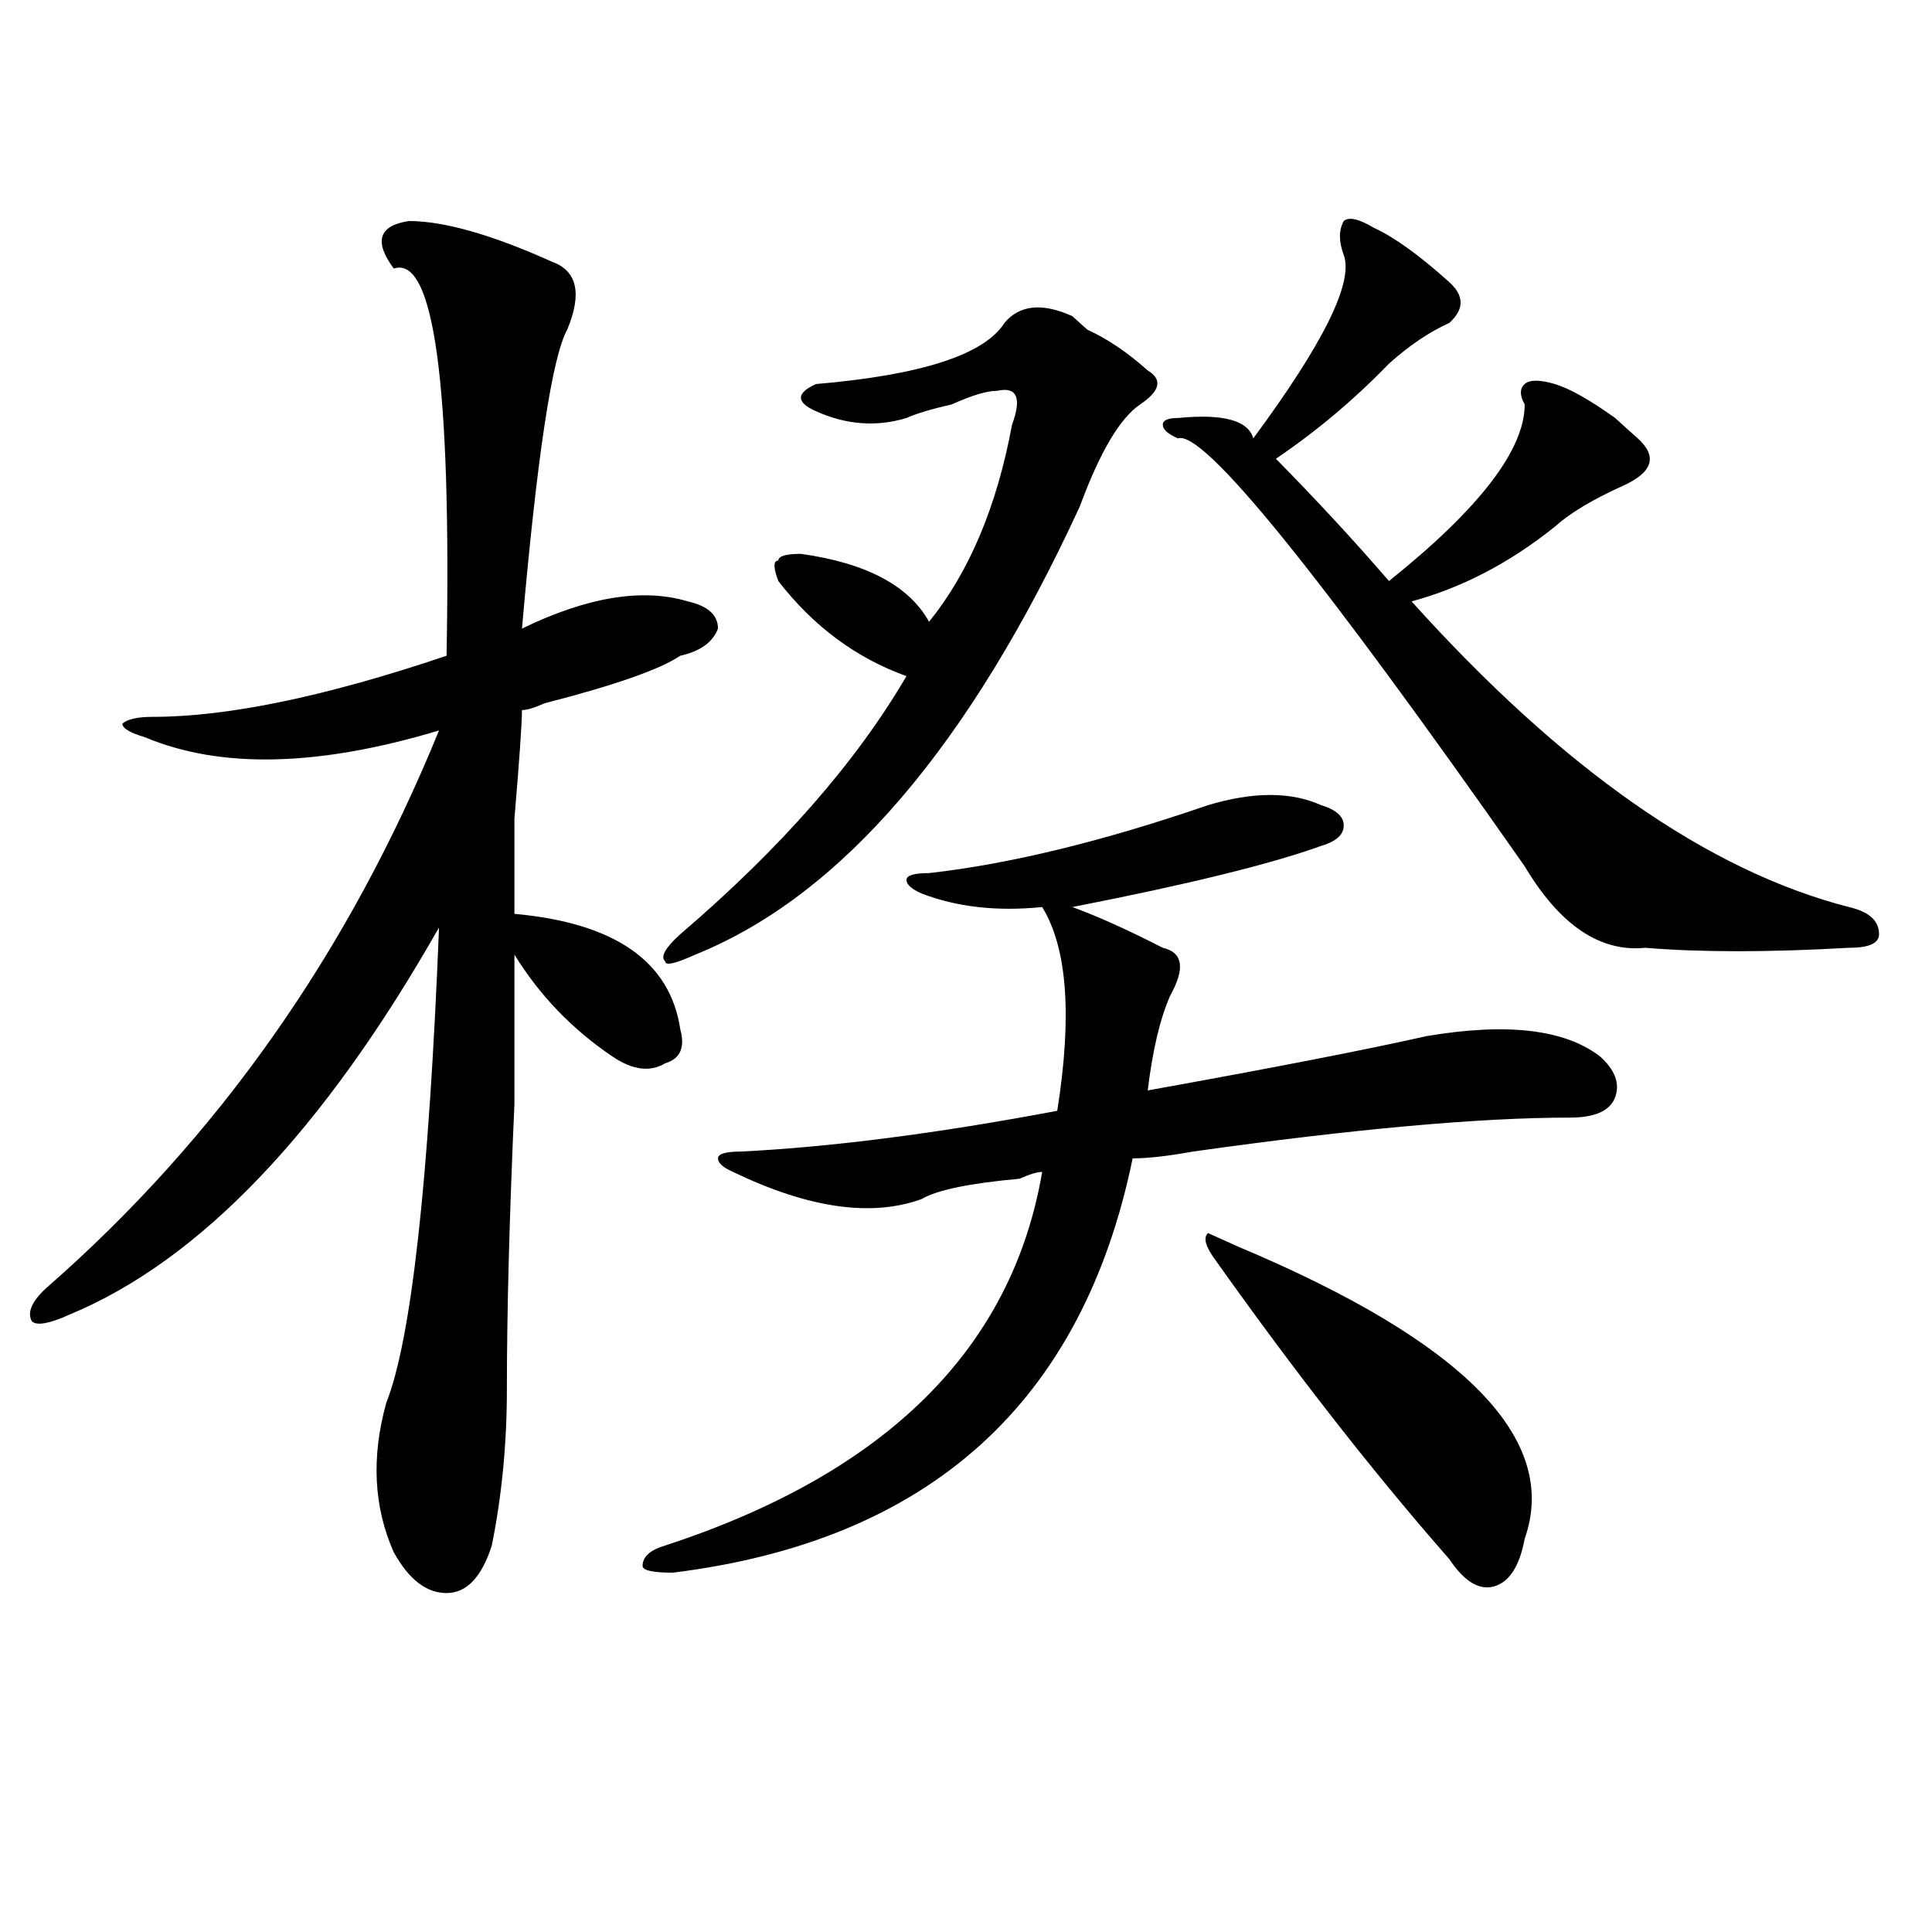
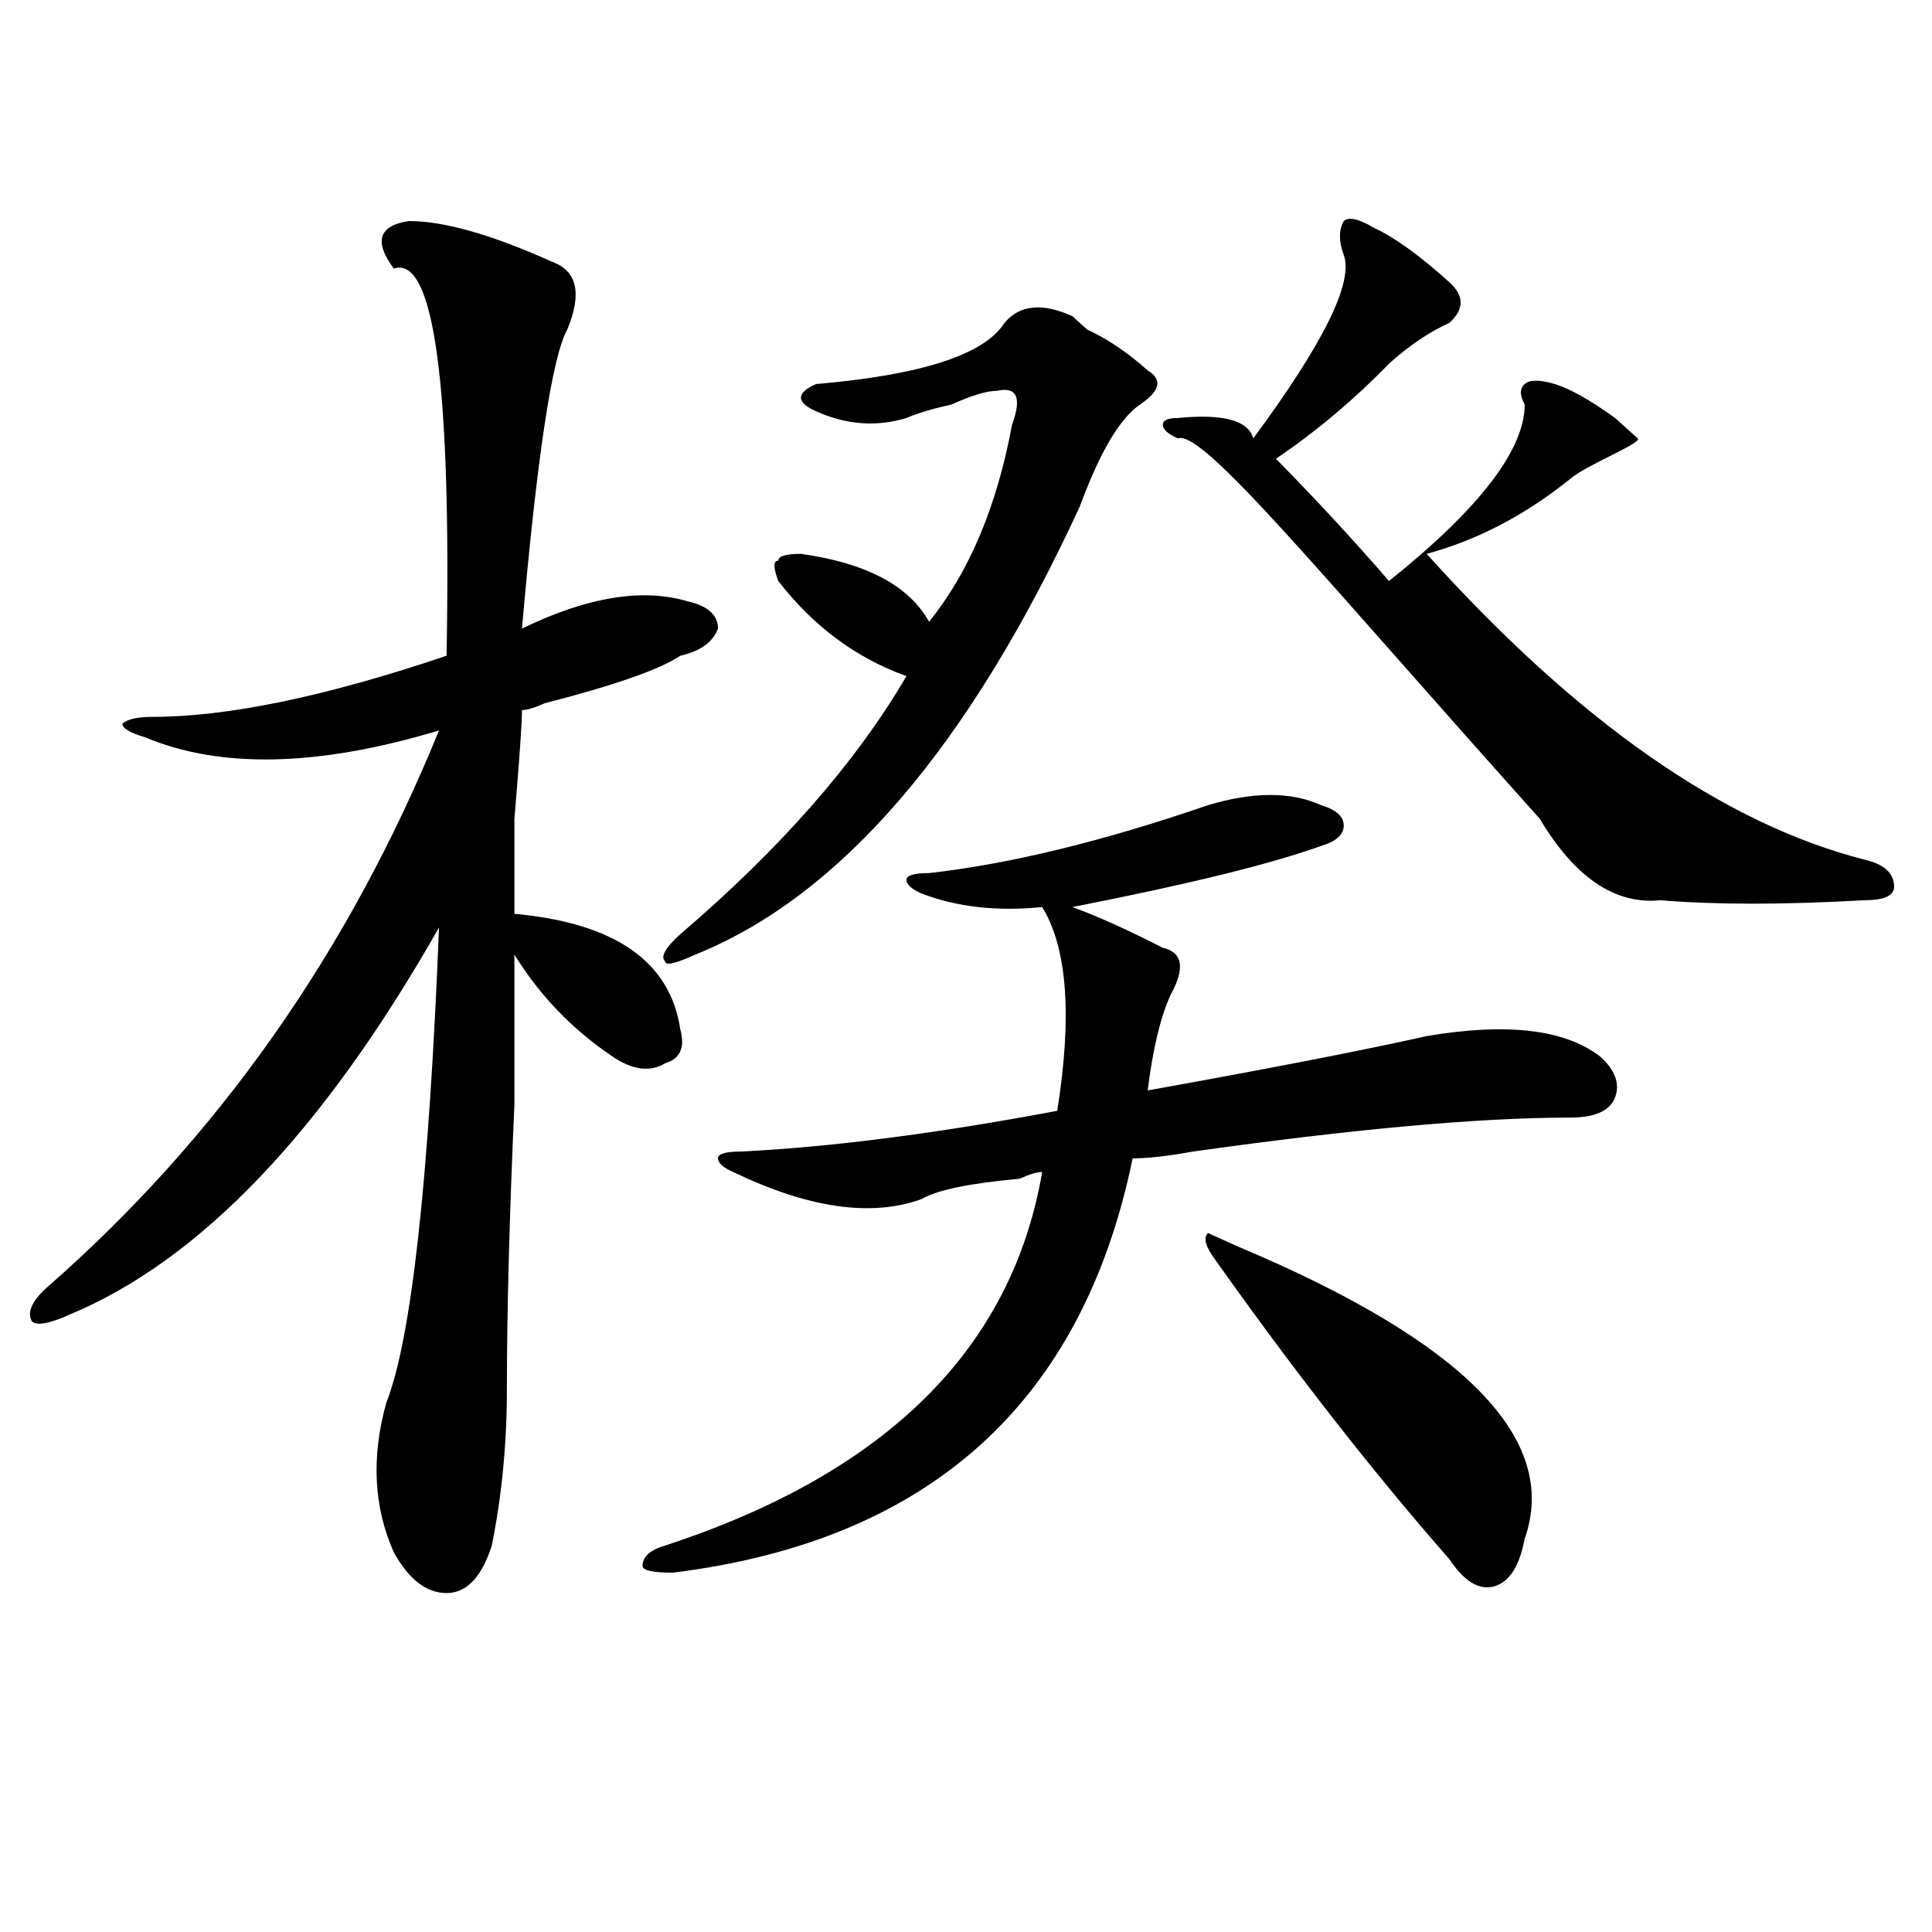
<svg xmlns="http://www.w3.org/2000/svg" version="1.1" id="图层_1" x="0px" y="0px" width="1000px" height="1000px" viewBox="0 0 1000 1000" enable-background="new 0 0 1000 1000" xml:space="preserve">
-   <path d="M211.629,114.406c18.171,0,42.926,7.031,74.145,21.094c12.987,4.725,15.609,16.425,7.805,35.156  c-7.805,14.063-15.609,65.644-23.414,154.688c33.78-16.369,62.438-21.094,85.852-14.063c10.366,2.362,15.609,7.031,15.609,14.063  c-2.622,7.031-9.146,11.756-19.512,14.063c-10.427,7.031-33.841,15.271-70.242,24.609c-5.243,2.362-9.146,3.516-11.707,3.516  c0,7.031-1.341,25.818-3.902,56.25c0,28.125,0,44.55,0,49.219c52.011,4.725,80.608,24.609,85.852,59.766  c2.562,9.394,0,15.271-7.805,17.578c-7.805,4.725-16.95,3.516-27.316-3.516c-20.853-14.063-37.743-31.641-50.73-52.734  c0,16.425,0,42.188,0,77.344c-2.622,58.612-3.902,107.831-3.902,147.656c0,28.125-2.622,55.097-7.805,80.859  c-5.243,16.369-13.048,24.609-23.414,24.609c-10.427,0-19.512-7.031-27.316-21.094c-10.427-23.4-11.707-49.219-3.902-77.344  c12.987-32.794,22.073-114.807,27.316-246.094C167.362,585.5,103.644,652.297,36.023,680.422  c-10.427,4.725-16.95,5.878-19.512,3.516c-2.622-4.669,0-10.547,7.805-17.578c88.413-77.344,156.094-173.419,202.922-288.281  c-62.438,18.787-113.168,19.94-152.191,3.516c-7.805-2.307-11.707-4.669-11.707-7.031c2.562-2.307,7.805-3.516,15.609-3.516  c39.023,0,89.754-10.547,152.191-31.641c2.562-140.625-6.524-207.422-27.316-200.391  C193.397,124.953,196.02,116.769,211.629,114.406z M625.277,416.75c23.414-7.031,42.926-7.031,58.535,0  c7.805,2.362,11.707,5.878,11.707,10.547c0,4.725-3.902,8.24-11.707,10.547c-26.036,9.394-68.962,19.94-128.777,31.641  c12.987,4.725,28.597,11.756,46.828,21.094c10.366,2.362,11.707,10.547,3.902,24.609c-5.243,11.756-9.146,28.125-11.707,49.219  c64.999-11.7,113.168-21.094,144.387-28.125c41.585-7.031,71.522-3.516,89.754,10.547c7.805,7.031,10.366,14.063,7.805,21.094  c-2.622,7.031-10.427,10.547-23.414,10.547c-46.828,0-111.888,5.878-195.117,17.578c-13.048,2.362-23.414,3.516-31.219,3.516  c-26.036,126.563-105.363,198.028-238.043,214.453c-10.427,0-15.609-1.209-15.609-3.516c0-4.725,3.902-8.24,11.707-10.547  C458.757,762.49,523.816,698,539.426,606.594c-2.622,0-6.524,1.209-11.707,3.516c-26.036,2.362-42.926,5.878-50.73,10.547  c-26.036,9.394-58.535,4.725-97.559-14.063c-5.243-2.307-7.805-4.669-7.805-7.031c0-2.307,3.902-3.516,11.707-3.516  c46.828-2.307,101.461-9.338,163.898-21.094c7.805-49.219,5.183-84.375-7.805-105.469c-23.414,2.362-44.267,0-62.438-7.031  c-5.243-2.307-7.805-4.669-7.805-7.031c0-2.307,3.902-3.516,11.707-3.516C522.476,447.237,570.645,435.537,625.277,416.75z   M555.035,163.625c2.562,2.362,5.183,4.725,7.805,7.031c10.366,4.725,20.792,11.756,31.219,21.094  c7.805,4.725,6.464,10.547-3.902,17.578c-10.427,7.031-20.853,24.609-31.219,52.734c-57.255,124.256-123.595,201.6-199.02,232.031  c-10.427,4.725-15.609,5.878-15.609,3.516c-2.622-2.307,0-7.031,7.805-14.063c52.011-44.494,91.034-89.044,117.07-133.594  c-26.036-9.338-48.169-25.763-66.34-49.219c-2.622-7.031-2.622-10.547,0-10.547c0-2.307,3.902-3.516,11.707-3.516  c33.78,4.725,55.913,16.425,66.34,35.156c20.792-25.763,35.121-59.766,42.926-101.953c5.183-14.063,2.562-19.885-7.805-17.578  c-5.243,0-13.048,2.362-23.414,7.031c-10.427,2.362-18.231,4.725-23.414,7.031c-15.609,4.725-31.219,3.516-46.828-3.516  c-5.243-2.307-7.805-4.669-7.805-7.031c0-2.307,2.562-4.669,7.805-7.031c54.633-4.669,87.132-15.216,97.559-31.641  C527.719,157.803,539.426,156.594,555.035,163.625z M711.129,117.922c10.366,4.725,23.414,14.063,39.023,28.125  c7.805,7.031,7.805,14.063,0,21.094c-10.427,4.725-20.853,11.756-31.219,21.094c-18.231,18.787-37.743,35.156-58.535,49.219  c20.792,21.094,40.304,42.188,58.535,63.281c46.828-37.463,70.242-67.95,70.242-91.406c-2.622-4.669-2.622-8.185,0-10.547  c2.562-2.307,7.805-2.307,15.609,0c7.805,2.362,18.171,8.24,31.219,17.578c5.183,4.725,9.085,8.24,11.707,10.547  c10.366,9.394,7.805,17.578-7.805,24.609s-27.316,14.063-35.121,21.094c-23.414,18.787-48.169,31.641-74.145,38.672  c78.047,86.737,153.472,139.472,226.336,158.203c10.366,2.362,15.609,7.031,15.609,14.063c0,4.725-5.243,7.031-15.609,7.031  c-41.646,2.362-76.767,2.362-105.363,0c-23.414,2.362-44.267-11.7-62.438-42.188C682.472,296.065,622.655,222.237,609.668,226.906  c-5.243-2.307-7.805-4.669-7.805-7.031c0-2.307,2.562-3.516,7.805-3.516c23.414-2.307,36.401,1.209,39.023,10.547  c36.401-49.219,52.011-80.859,46.828-94.922c-2.622-7.031-2.622-12.854,0-17.578C698.081,112.1,703.324,113.253,711.129,117.922z   M640.887,645.266c117.07,49.219,166.46,99.646,148.289,151.172c-2.622,14.063-7.805,22.247-15.609,24.609  c-7.805,2.307-15.609-2.362-23.414-14.063c-39.023-44.494-79.388-96.075-120.973-154.688c-5.243-7.031-6.524-11.7-3.902-14.063  L640.887,645.266z" />
+   <path d="M211.629,114.406c18.171,0,42.926,7.031,74.145,21.094c12.987,4.725,15.609,16.425,7.805,35.156  c-7.805,14.063-15.609,65.644-23.414,154.688c33.78-16.369,62.438-21.094,85.852-14.063c10.366,2.362,15.609,7.031,15.609,14.063  c-2.622,7.031-9.146,11.756-19.512,14.063c-10.427,7.031-33.841,15.271-70.242,24.609c-5.243,2.362-9.146,3.516-11.707,3.516  c0,7.031-1.341,25.818-3.902,56.25c0,28.125,0,44.55,0,49.219c52.011,4.725,80.608,24.609,85.852,59.766  c2.562,9.394,0,15.271-7.805,17.578c-7.805,4.725-16.95,3.516-27.316-3.516c-20.853-14.063-37.743-31.641-50.73-52.734  c0,16.425,0,42.188,0,77.344c-2.622,58.612-3.902,107.831-3.902,147.656c0,28.125-2.622,55.097-7.805,80.859  c-5.243,16.369-13.048,24.609-23.414,24.609c-10.427,0-19.512-7.031-27.316-21.094c-10.427-23.4-11.707-49.219-3.902-77.344  c12.987-32.794,22.073-114.807,27.316-246.094C167.362,585.5,103.644,652.297,36.023,680.422  c-10.427,4.725-16.95,5.878-19.512,3.516c-2.622-4.669,0-10.547,7.805-17.578c88.413-77.344,156.094-173.419,202.922-288.281  c-62.438,18.787-113.168,19.94-152.191,3.516c-7.805-2.307-11.707-4.669-11.707-7.031c2.562-2.307,7.805-3.516,15.609-3.516  c39.023,0,89.754-10.547,152.191-31.641c2.562-140.625-6.524-207.422-27.316-200.391  C193.397,124.953,196.02,116.769,211.629,114.406z M625.277,416.75c23.414-7.031,42.926-7.031,58.535,0  c7.805,2.362,11.707,5.878,11.707,10.547c0,4.725-3.902,8.24-11.707,10.547c-26.036,9.394-68.962,19.94-128.777,31.641  c12.987,4.725,28.597,11.756,46.828,21.094c10.366,2.362,11.707,10.547,3.902,24.609c-5.243,11.756-9.146,28.125-11.707,49.219  c64.999-11.7,113.168-21.094,144.387-28.125c41.585-7.031,71.522-3.516,89.754,10.547c7.805,7.031,10.366,14.063,7.805,21.094  c-2.622,7.031-10.427,10.547-23.414,10.547c-46.828,0-111.888,5.878-195.117,17.578c-13.048,2.362-23.414,3.516-31.219,3.516  c-26.036,126.563-105.363,198.028-238.043,214.453c-10.427,0-15.609-1.209-15.609-3.516c0-4.725,3.902-8.24,11.707-10.547  C458.757,762.49,523.816,698,539.426,606.594c-2.622,0-6.524,1.209-11.707,3.516c-26.036,2.362-42.926,5.878-50.73,10.547  c-26.036,9.394-58.535,4.725-97.559-14.063c-5.243-2.307-7.805-4.669-7.805-7.031c0-2.307,3.902-3.516,11.707-3.516  c46.828-2.307,101.461-9.338,163.898-21.094c7.805-49.219,5.183-84.375-7.805-105.469c-23.414,2.362-44.267,0-62.438-7.031  c-5.243-2.307-7.805-4.669-7.805-7.031c0-2.307,3.902-3.516,11.707-3.516C522.476,447.237,570.645,435.537,625.277,416.75z   M555.035,163.625c2.562,2.362,5.183,4.725,7.805,7.031c10.366,4.725,20.792,11.756,31.219,21.094  c7.805,4.725,6.464,10.547-3.902,17.578c-10.427,7.031-20.853,24.609-31.219,52.734c-57.255,124.256-123.595,201.6-199.02,232.031  c-10.427,4.725-15.609,5.878-15.609,3.516c-2.622-2.307,0-7.031,7.805-14.063c52.011-44.494,91.034-89.044,117.07-133.594  c-26.036-9.338-48.169-25.763-66.34-49.219c-2.622-7.031-2.622-10.547,0-10.547c0-2.307,3.902-3.516,11.707-3.516  c33.78,4.725,55.913,16.425,66.34,35.156c20.792-25.763,35.121-59.766,42.926-101.953c5.183-14.063,2.562-19.885-7.805-17.578  c-5.243,0-13.048,2.362-23.414,7.031c-10.427,2.362-18.231,4.725-23.414,7.031c-15.609,4.725-31.219,3.516-46.828-3.516  c-5.243-2.307-7.805-4.669-7.805-7.031c0-2.307,2.562-4.669,7.805-7.031c54.633-4.669,87.132-15.216,97.559-31.641  C527.719,157.803,539.426,156.594,555.035,163.625z M711.129,117.922c10.366,4.725,23.414,14.063,39.023,28.125  c7.805,7.031,7.805,14.063,0,21.094c-10.427,4.725-20.853,11.756-31.219,21.094c-18.231,18.787-37.743,35.156-58.535,49.219  c20.792,21.094,40.304,42.188,58.535,63.281c46.828-37.463,70.242-67.95,70.242-91.406c-2.622-4.669-2.622-8.185,0-10.547  c2.562-2.307,7.805-2.307,15.609,0c7.805,2.362,18.171,8.24,31.219,17.578c5.183,4.725,9.085,8.24,11.707,10.547  s-27.316,14.063-35.121,21.094c-23.414,18.787-48.169,31.641-74.145,38.672  c78.047,86.737,153.472,139.472,226.336,158.203c10.366,2.362,15.609,7.031,15.609,14.063c0,4.725-5.243,7.031-15.609,7.031  c-41.646,2.362-76.767,2.362-105.363,0c-23.414,2.362-44.267-11.7-62.438-42.188C682.472,296.065,622.655,222.237,609.668,226.906  c-5.243-2.307-7.805-4.669-7.805-7.031c0-2.307,2.562-3.516,7.805-3.516c23.414-2.307,36.401,1.209,39.023,10.547  c36.401-49.219,52.011-80.859,46.828-94.922c-2.622-7.031-2.622-12.854,0-17.578C698.081,112.1,703.324,113.253,711.129,117.922z   M640.887,645.266c117.07,49.219,166.46,99.646,148.289,151.172c-2.622,14.063-7.805,22.247-15.609,24.609  c-7.805,2.307-15.609-2.362-23.414-14.063c-39.023-44.494-79.388-96.075-120.973-154.688c-5.243-7.031-6.524-11.7-3.902-14.063  L640.887,645.266z" />
</svg>